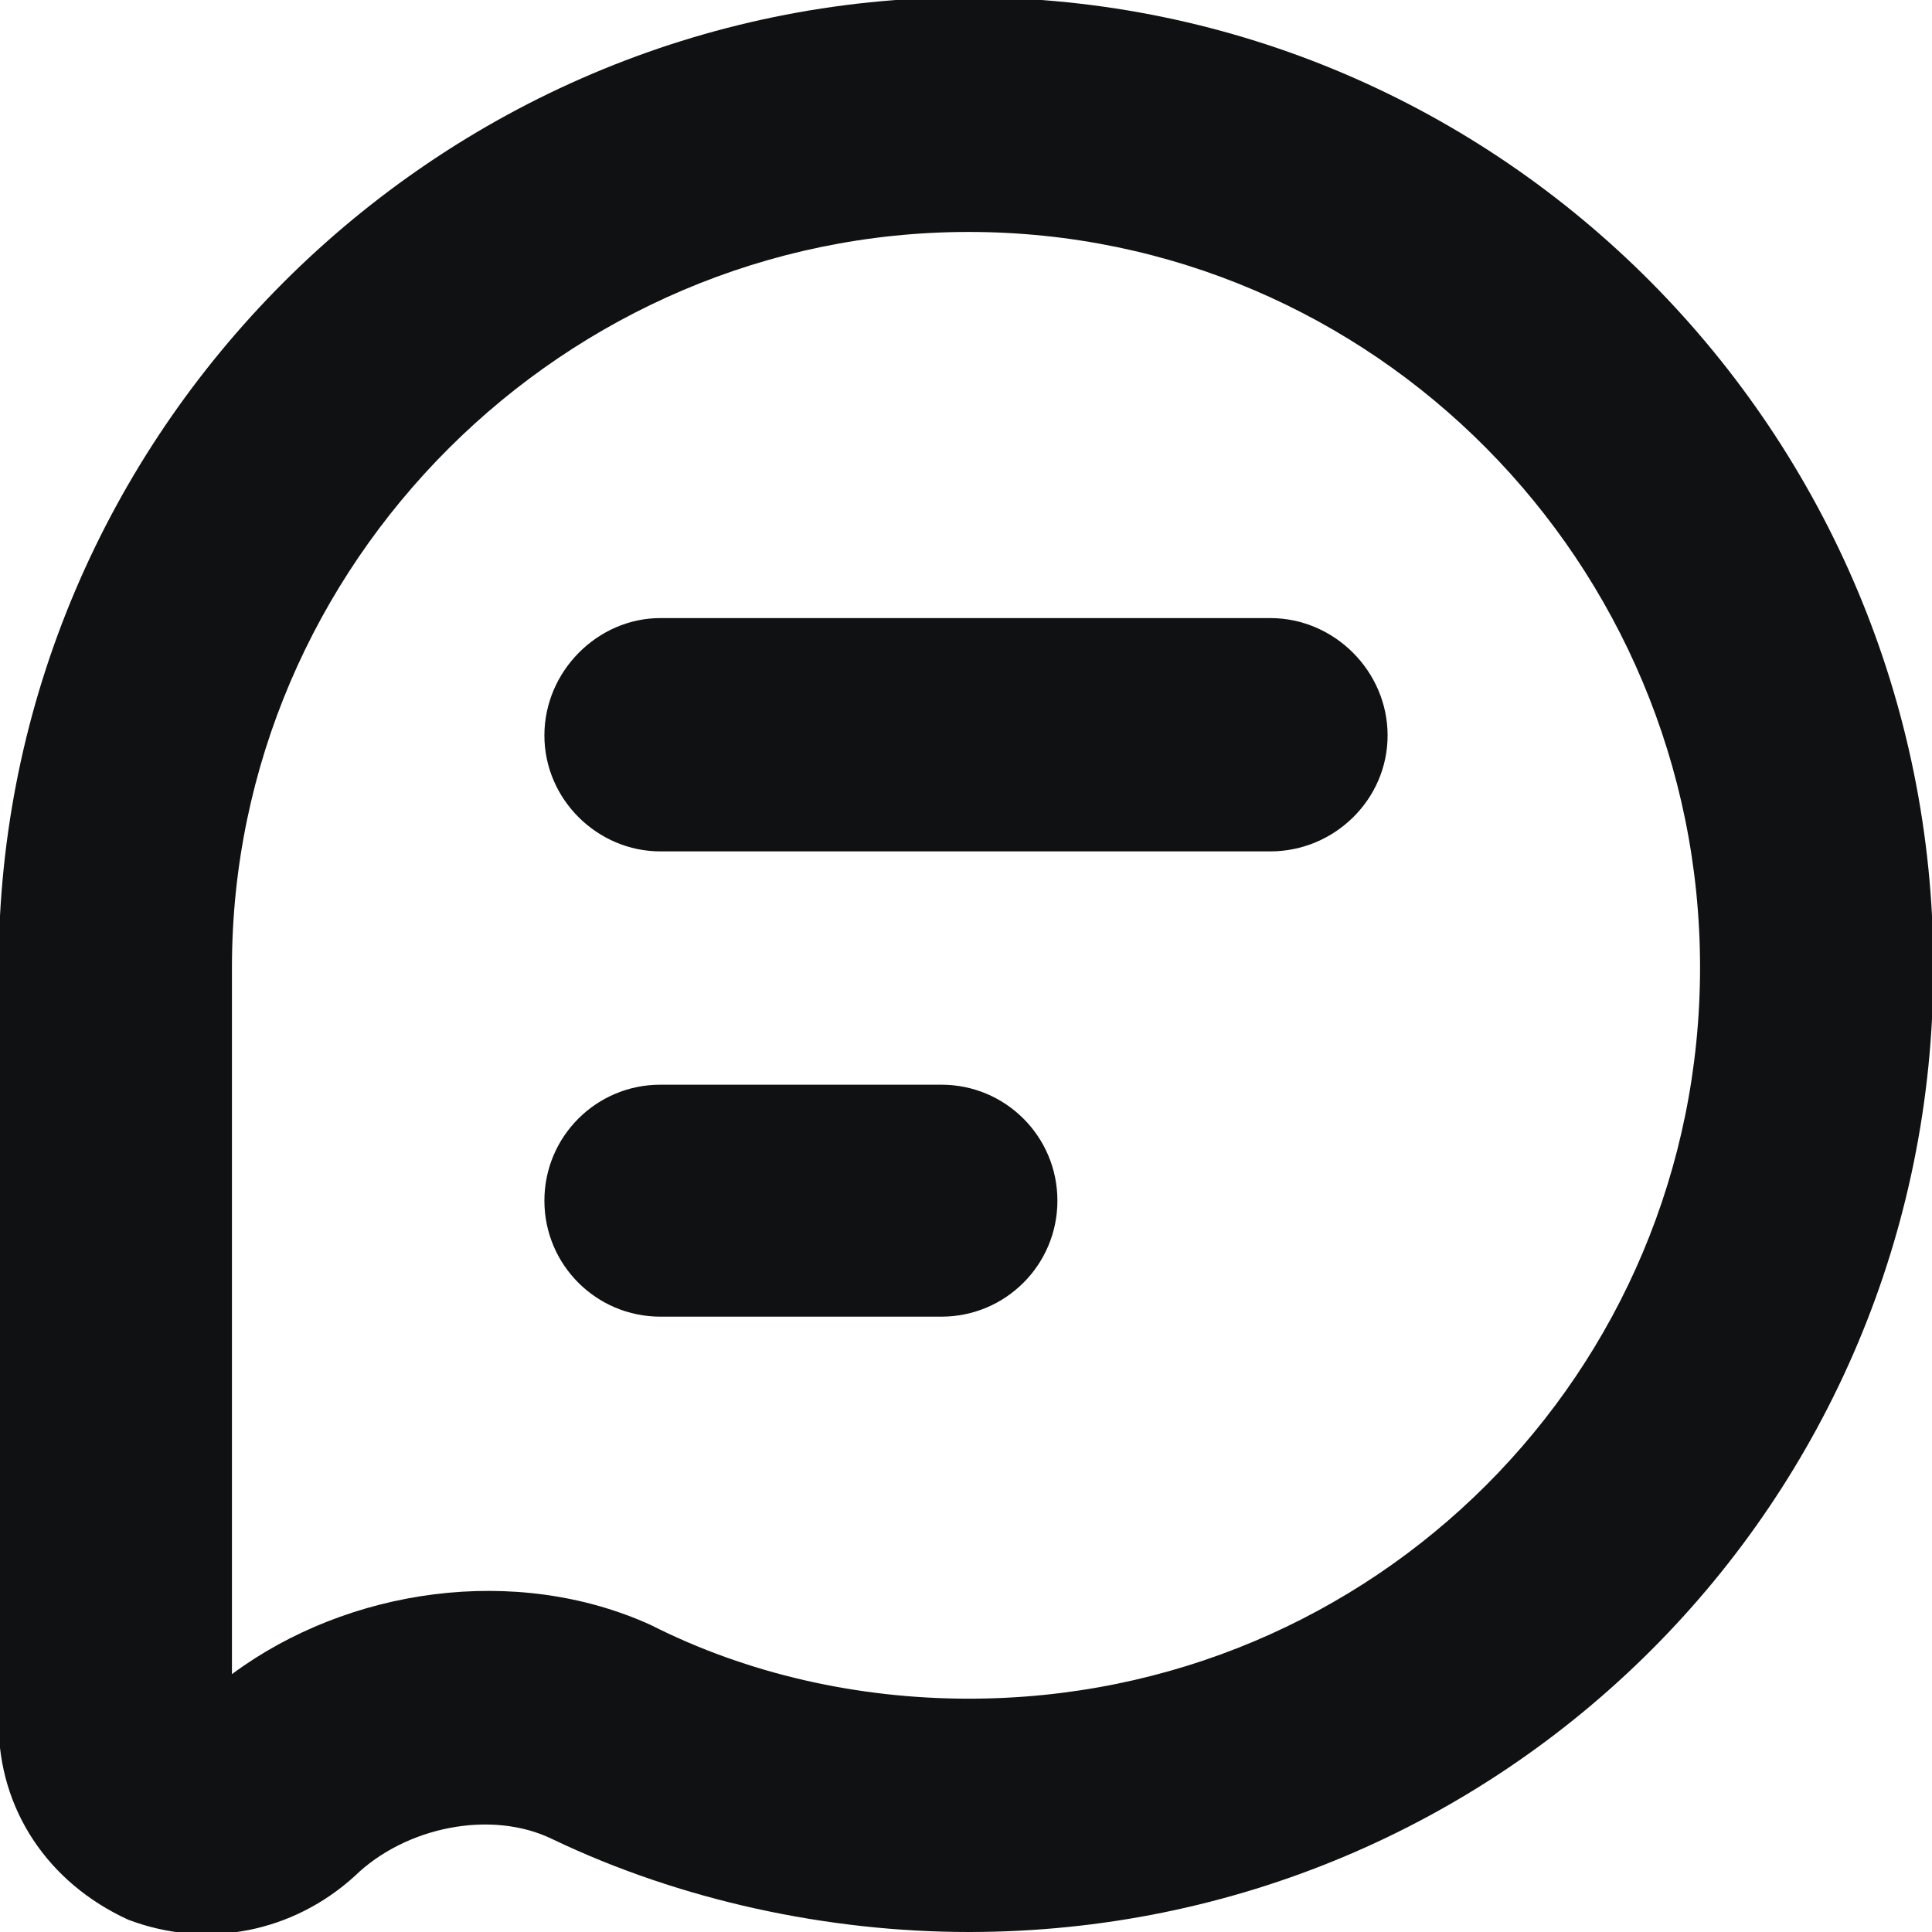
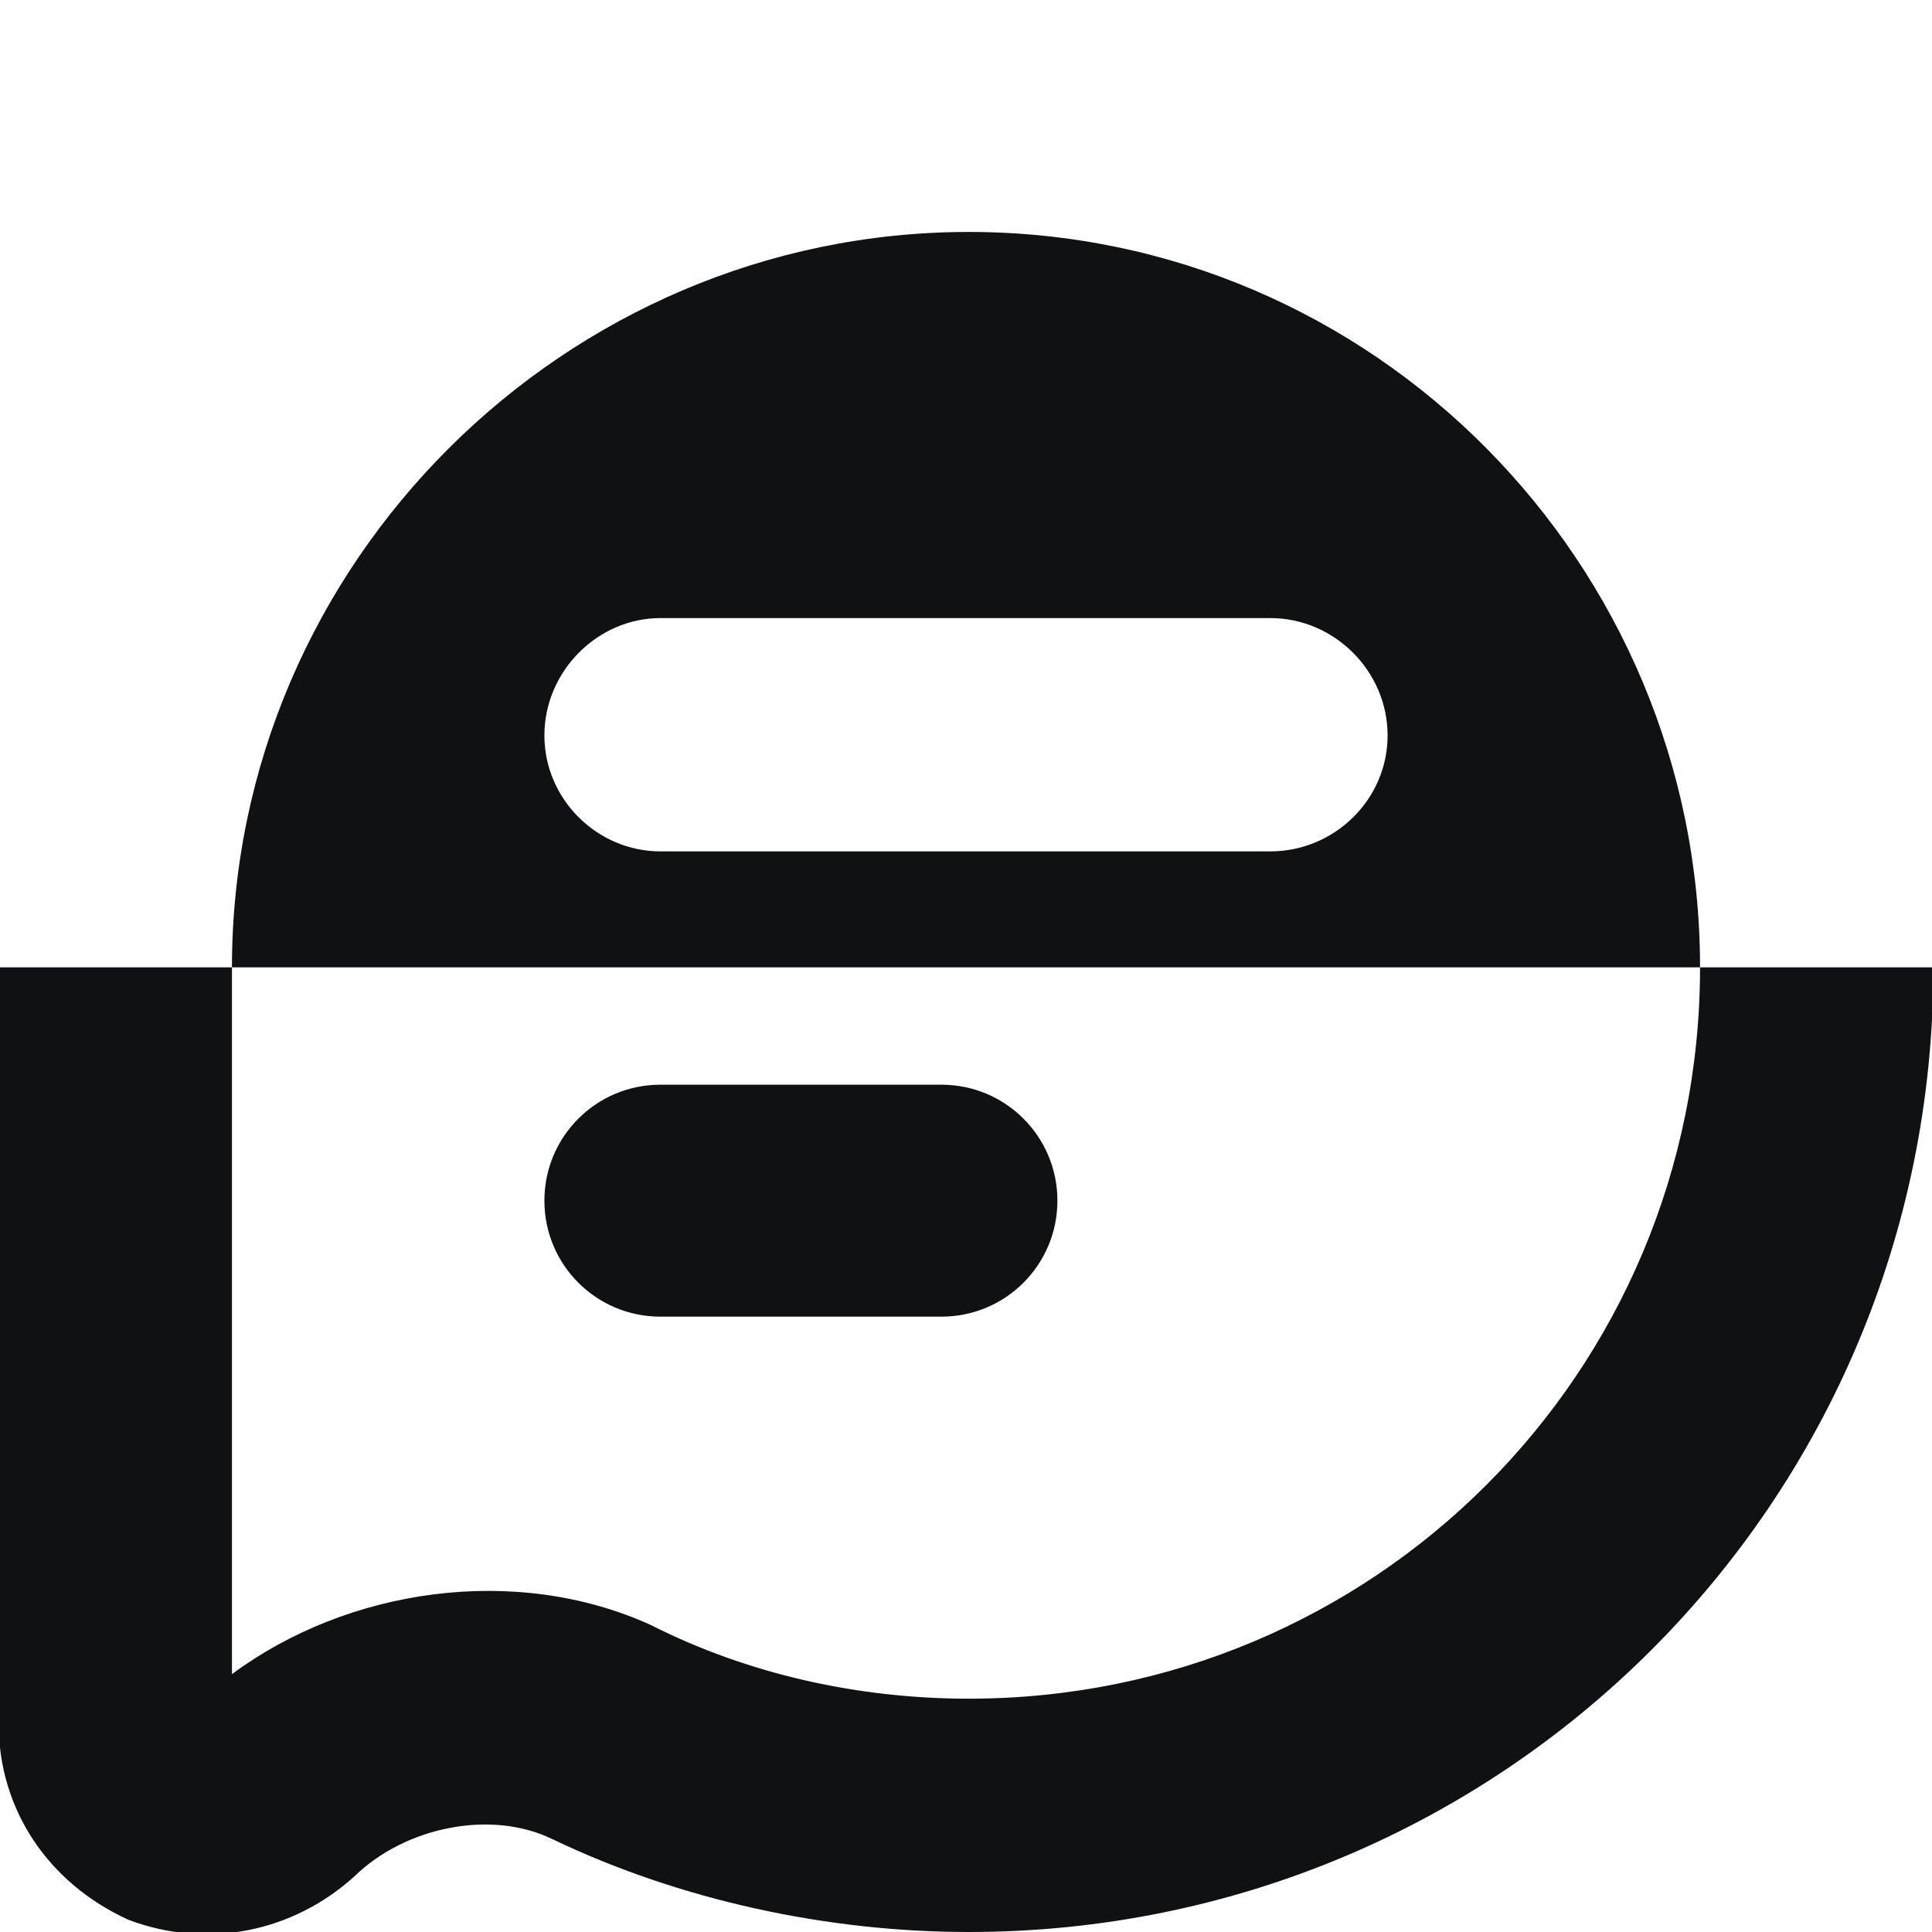
<svg xmlns="http://www.w3.org/2000/svg" xml:space="preserve" width="14.159mm" height="14.159mm" version="1.1" style="shape-rendering:geometricPrecision; text-rendering:geometricPrecision; image-rendering:optimizeQuality; fill-rule:evenodd; clip-rule:evenodd" viewBox="0 0 1416 1416">
  <defs>
    <style type="text/css"> .fil0 {fill:#101113} </style>
  </defs>
  <g id="Слой_x0020_1">
-     <path class="fil0" d="M1417 709c0,392 -316,707 -707,707 -103,0 -211,-23 -305,-68 -45,-22 -108,-9 -145,27 -45,41 -108,54 -166,32 -59,-27 -95,-81 -95,-144l0 -554c0,-391 320,-711 711,-711 391,0 707,320 707,711l0 0zm-1018 -170l0 0c0,47 39,85 85,85l447 0c47,0 86,-38 86,-85l0 0c0,-47 -39,-86 -86,-86l-447 0c-46,0 -85,39 -85,86zm0 341l0 0c0,47 38,85 85,85l206 0c47,0 85,-38 85,-85l0 0c0,-47 -38,-85 -85,-85l-206 0c-47,0 -85,38 -85,85zm-229 347c85,-63 208,-81 307,-36 71,36 152,54 233,54 297,0 536,-239 536,-536 0,-296 -239,-539 -536,-539 -296,0 -540,243 -540,539l0 518 0 0z" />
+     <path class="fil0" d="M1417 709c0,392 -316,707 -707,707 -103,0 -211,-23 -305,-68 -45,-22 -108,-9 -145,27 -45,41 -108,54 -166,32 -59,-27 -95,-81 -95,-144l0 -554l0 0zm-1018 -170l0 0c0,47 39,85 85,85l447 0c47,0 86,-38 86,-85l0 0c0,-47 -39,-86 -86,-86l-447 0c-46,0 -85,39 -85,86zm0 341l0 0c0,47 38,85 85,85l206 0c47,0 85,-38 85,-85l0 0c0,-47 -38,-85 -85,-85l-206 0c-47,0 -85,38 -85,85zm-229 347c85,-63 208,-81 307,-36 71,36 152,54 233,54 297,0 536,-239 536,-536 0,-296 -239,-539 -536,-539 -296,0 -540,243 -540,539l0 518 0 0z" />
  </g>
</svg>